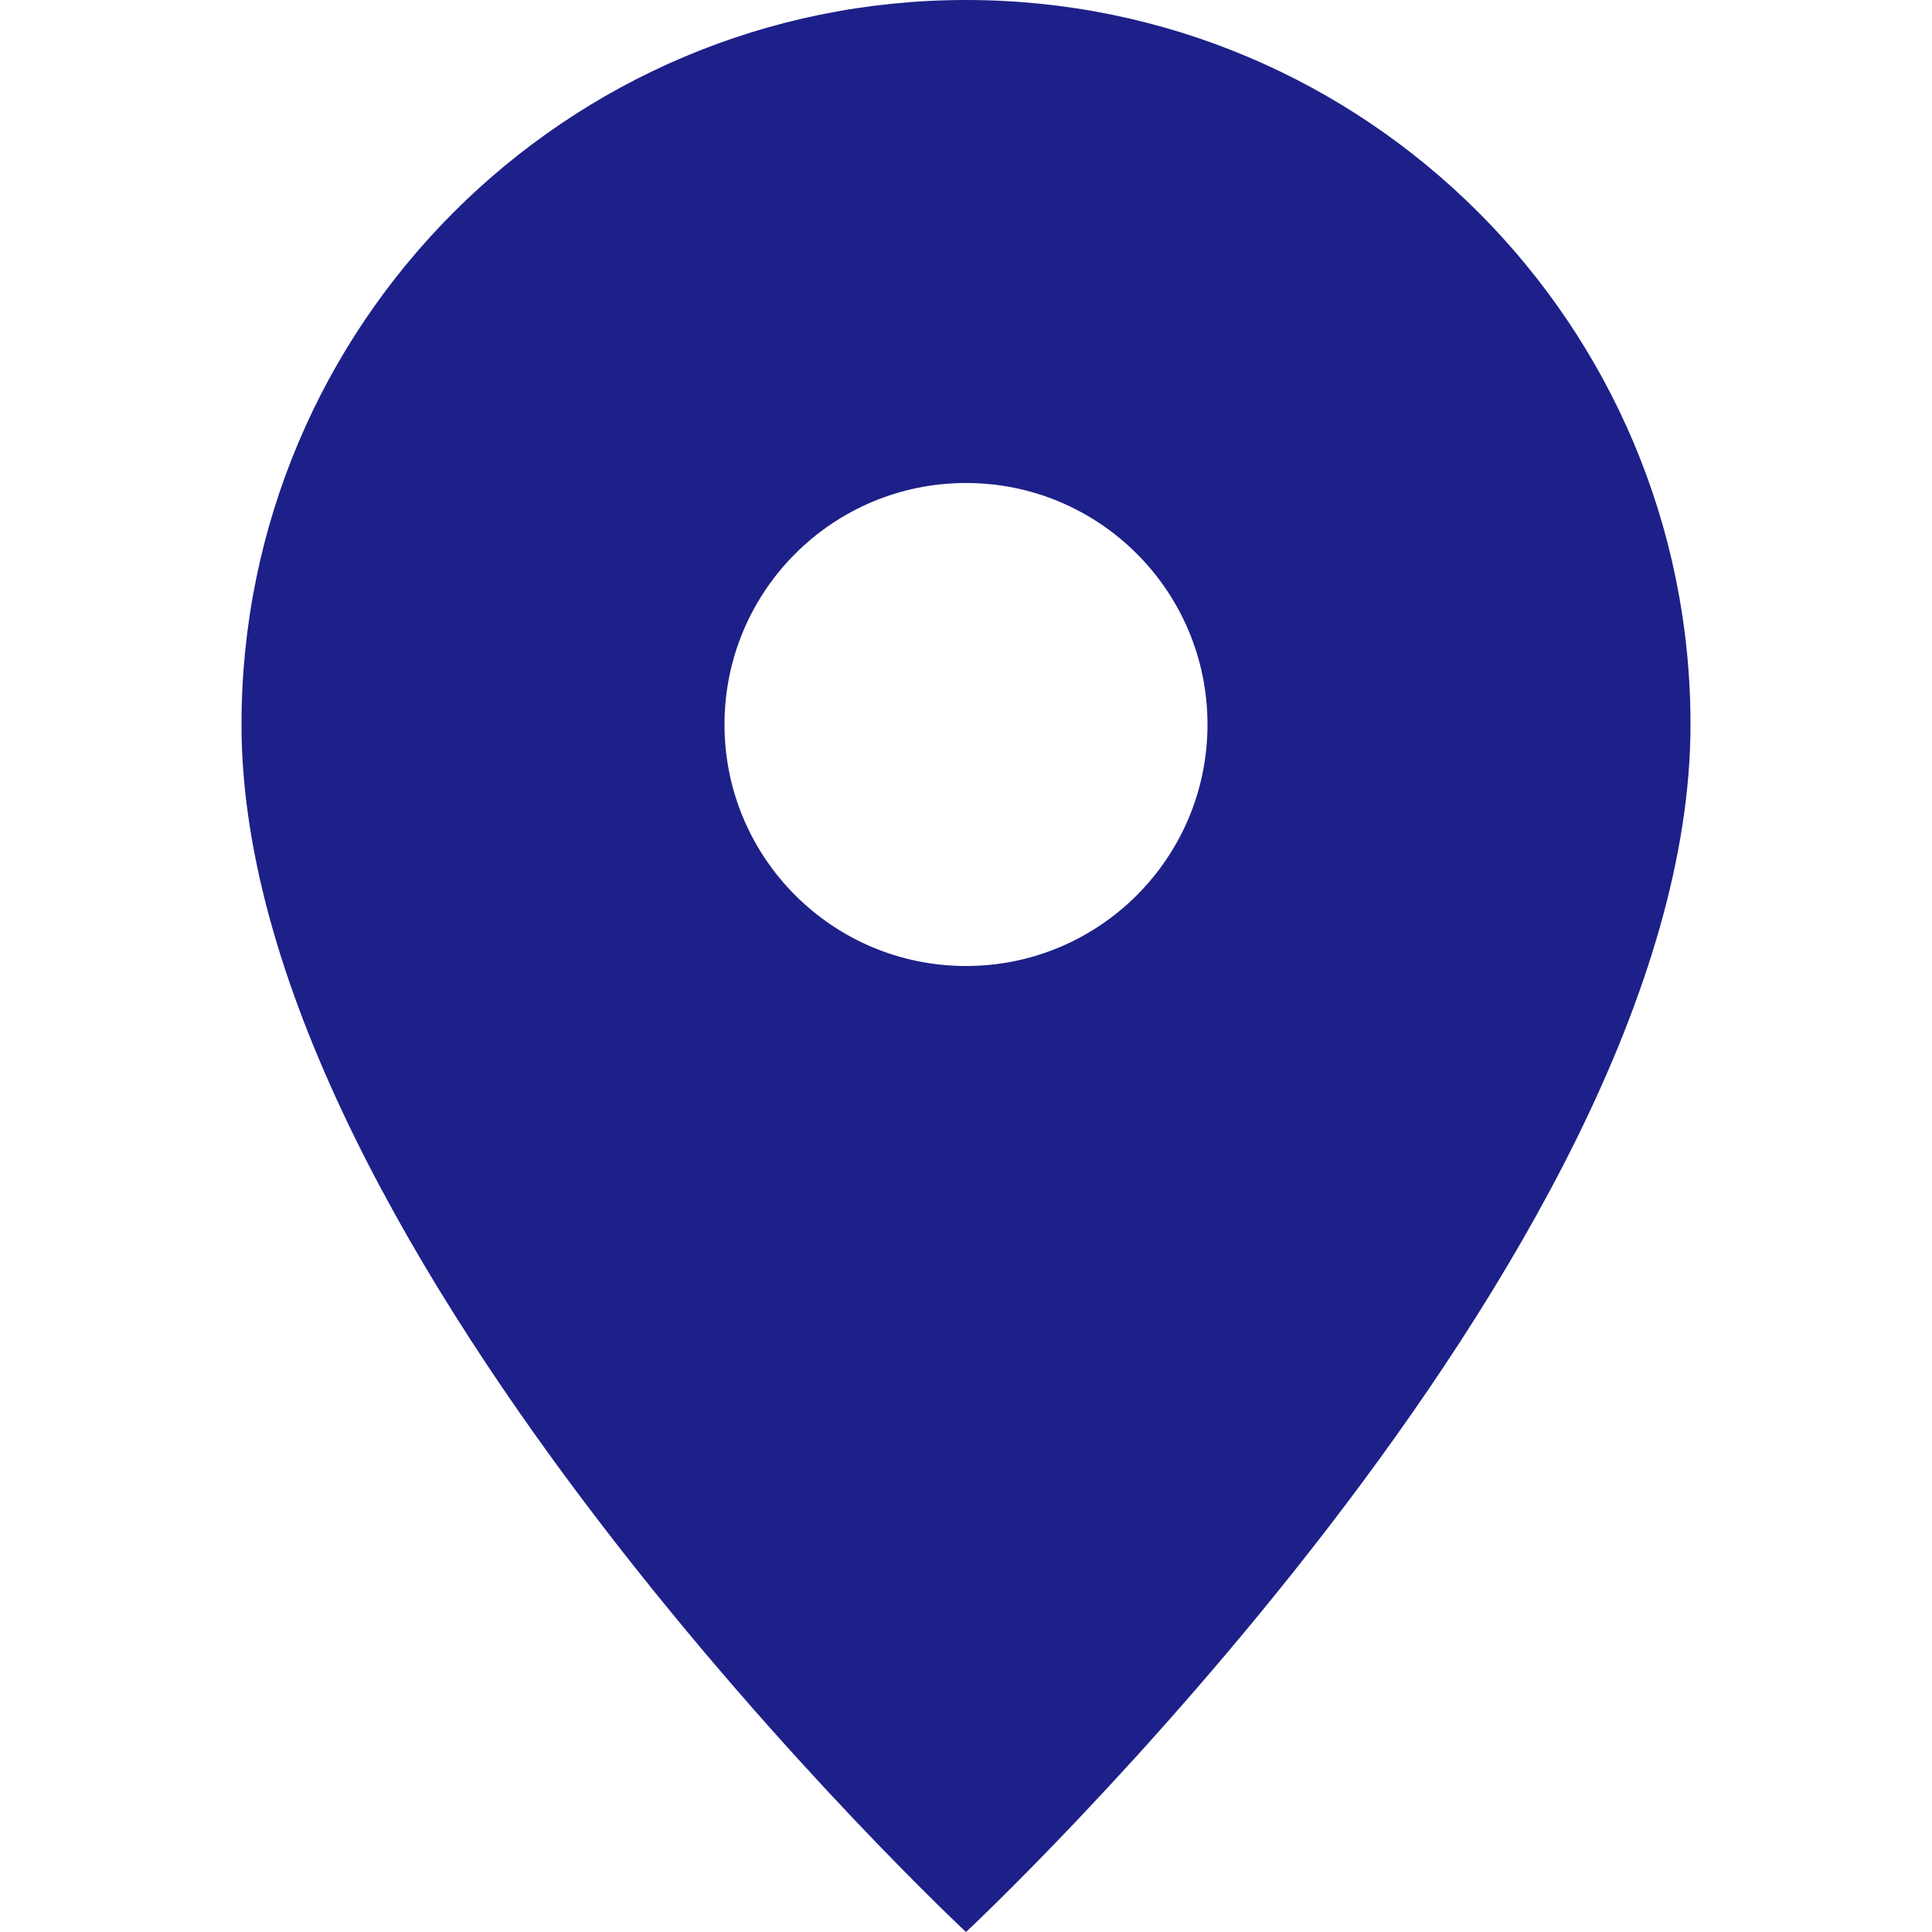
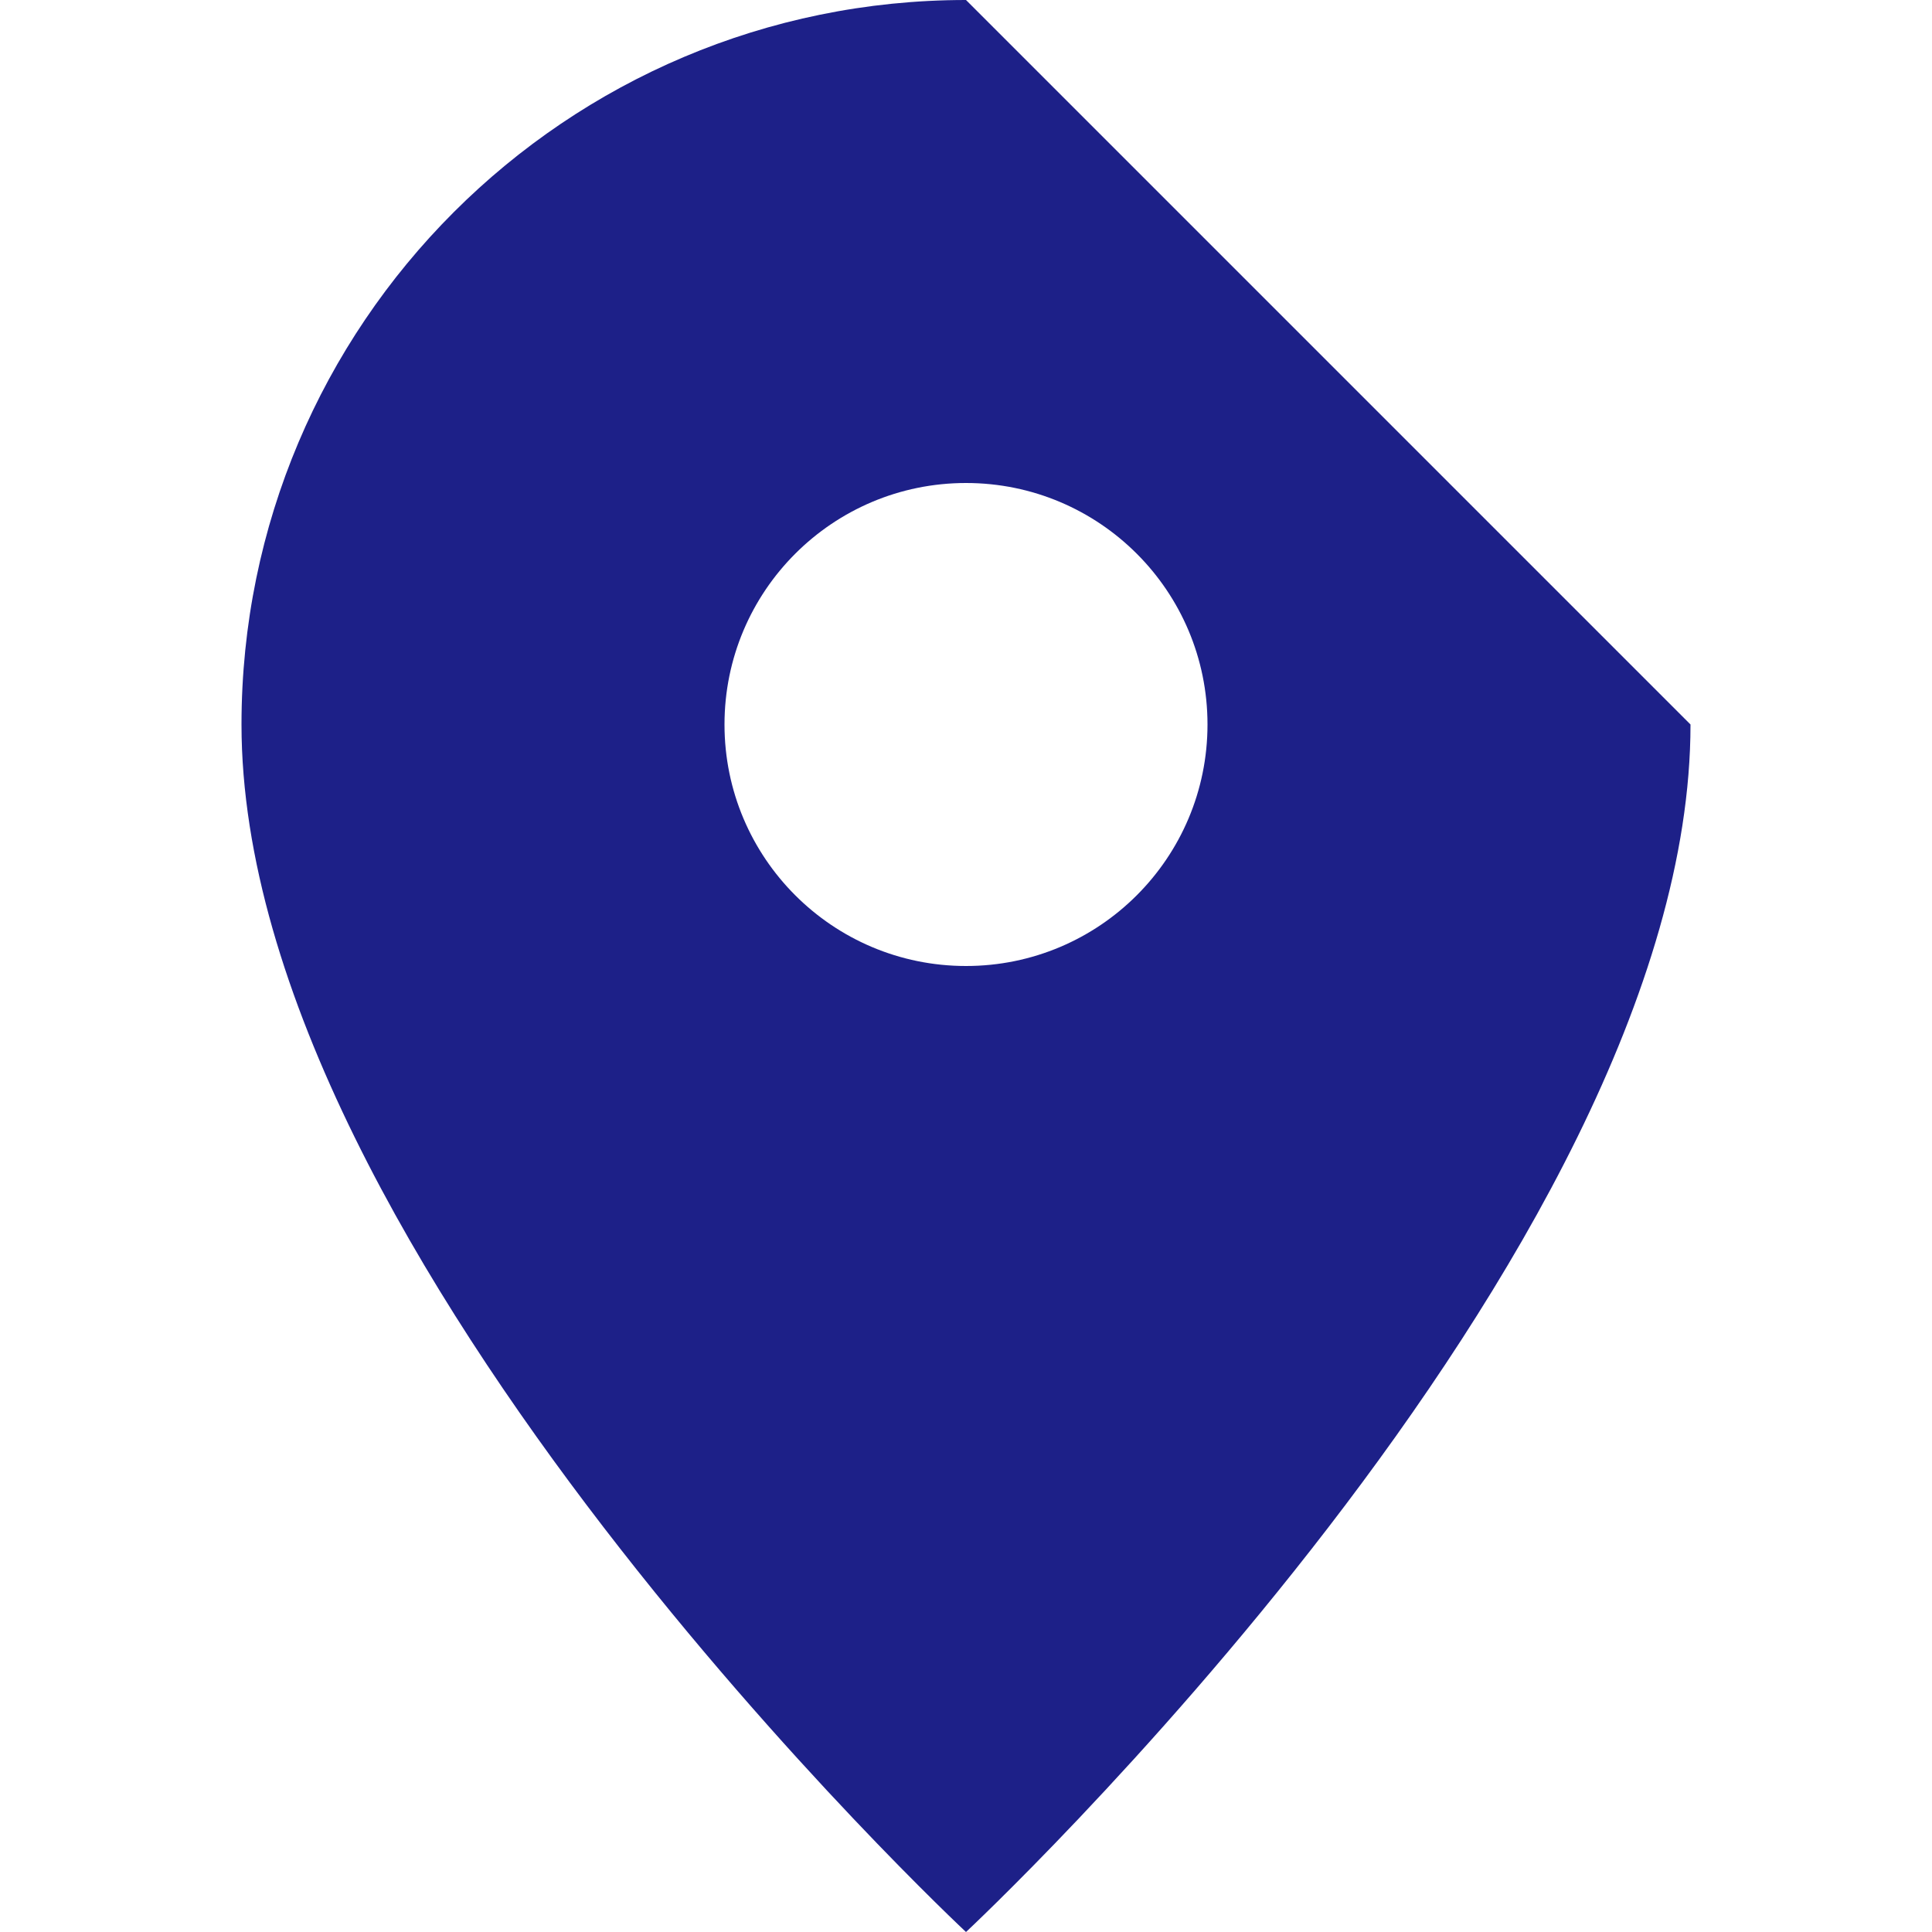
<svg xmlns="http://www.w3.org/2000/svg" id="a" viewBox="0 0 20 20">
  <defs>
    <style>.b{fill:none;}.b,.c{stroke-width:0px;}.c{fill:#1d2088;}</style>
  </defs>
-   <rect class="b" width="20" height="20" />
-   <path class="c" d="M10,0C5.858,0,2.5,3.358,2.5,7.5c0,5.5,7.5,12.5,7.5,12.5,0,0,7.5-7,7.5-12.5C17.5,3.358,14.142,0,10,0ZM10,10c-1.381,0-2.5-1.119-2.5-2.5s1.119-2.5,2.5-2.5,2.5,1.119,2.5,2.5-1.119,2.5-2.5,2.5Z" />
+   <path class="c" d="M10,0C5.858,0,2.5,3.358,2.5,7.5c0,5.5,7.5,12.5,7.5,12.5,0,0,7.5-7,7.5-12.5ZM10,10c-1.381,0-2.5-1.119-2.5-2.5s1.119-2.5,2.5-2.5,2.5,1.119,2.5,2.5-1.119,2.5-2.5,2.5Z" />
</svg>